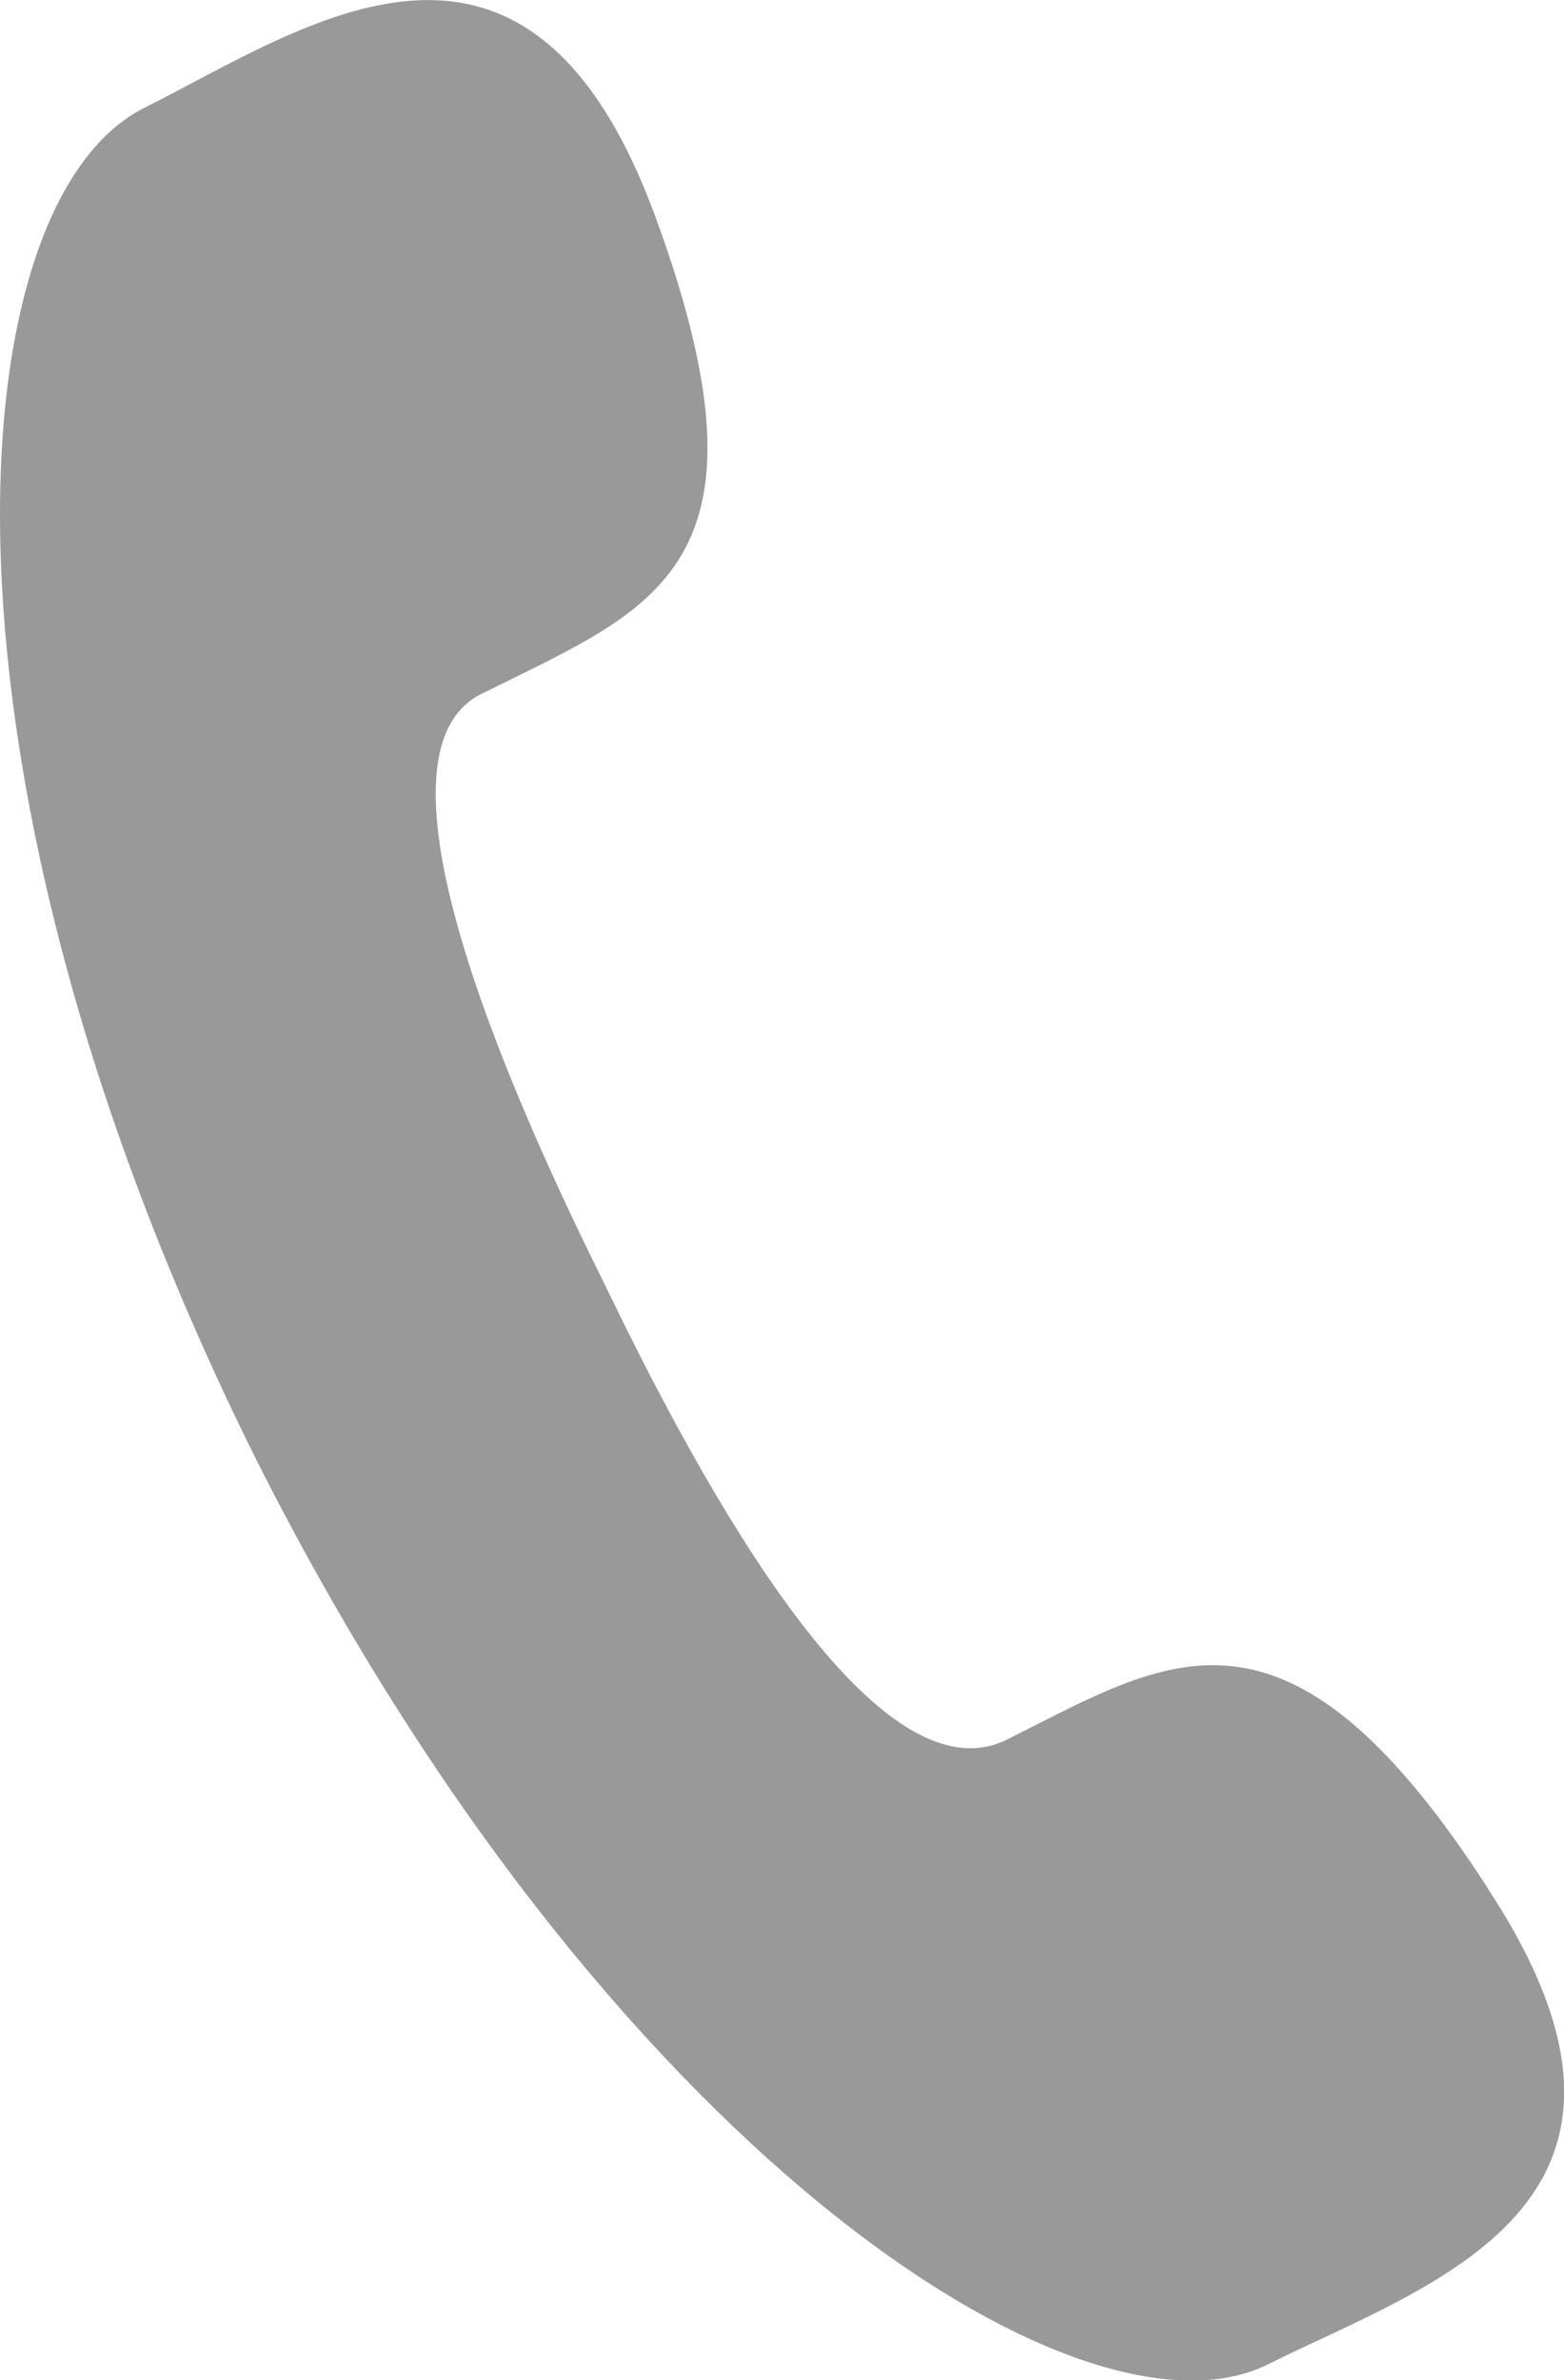
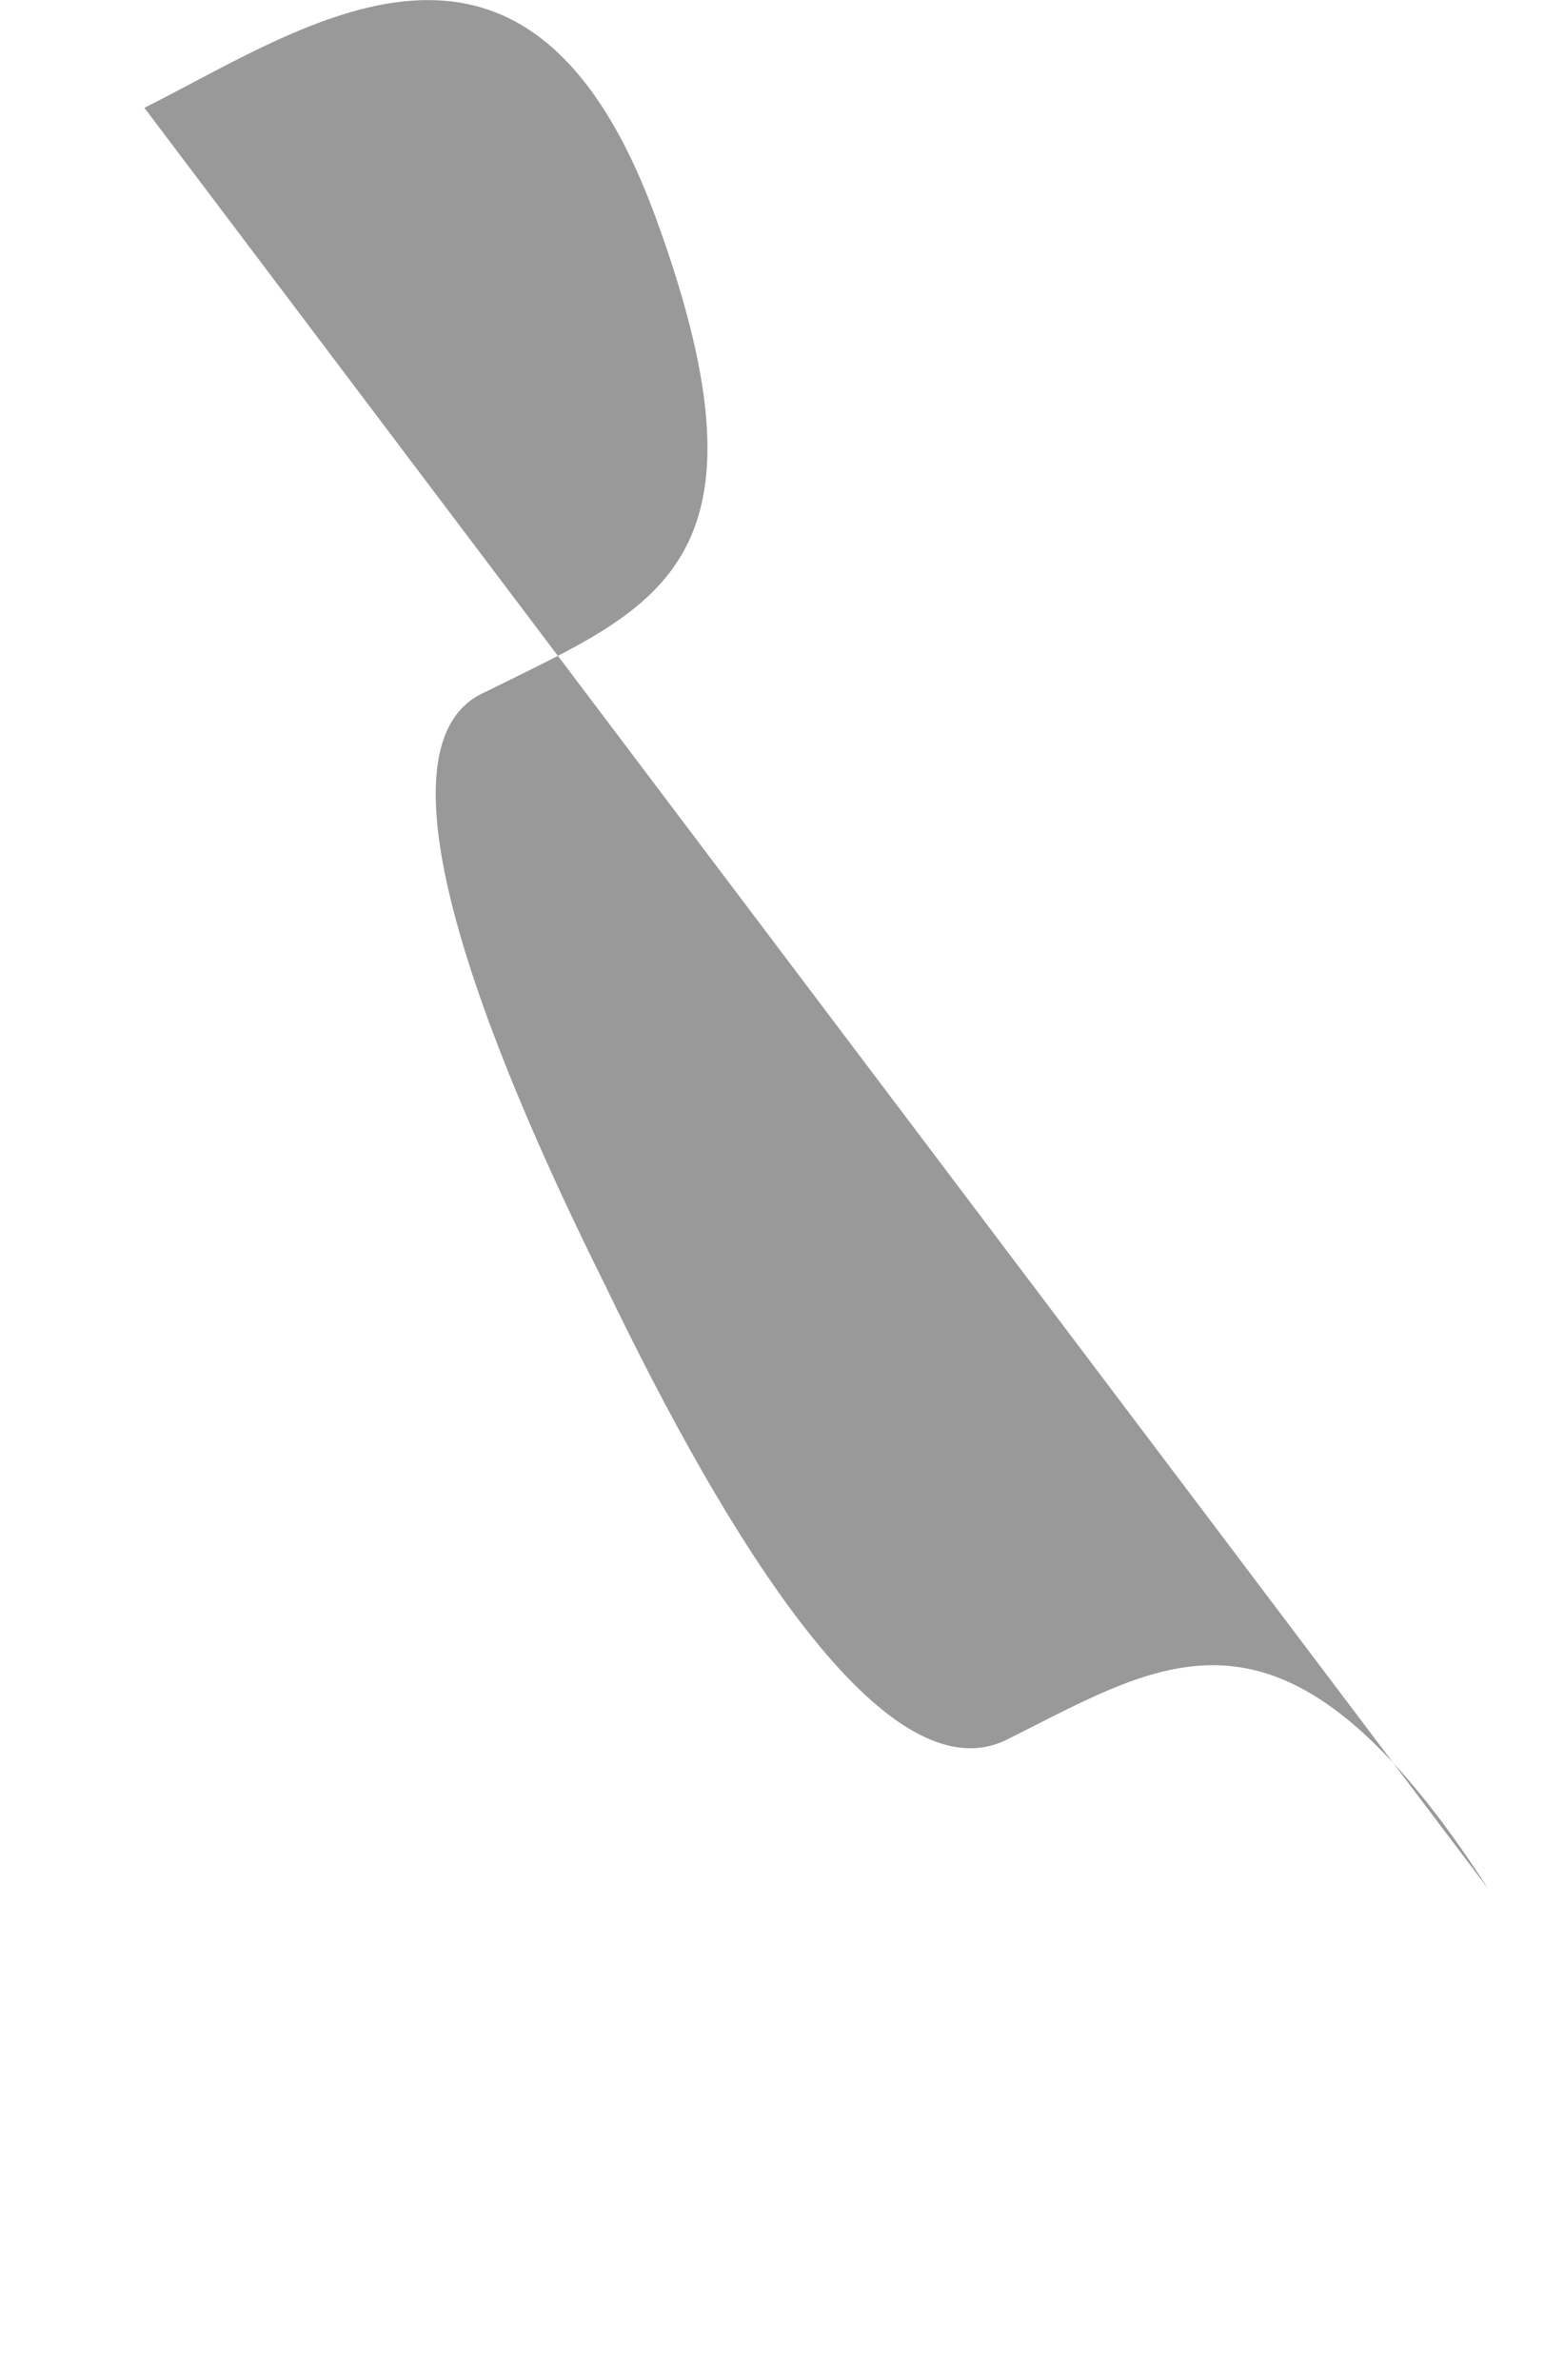
<svg xmlns="http://www.w3.org/2000/svg" width="14.884" height="22.649" viewBox="0 0 14.884 22.649">
-   <path id="路径_21745" data-name="路径 21745" d="M207.423,637.139c-1.927-2.987-3.044-2.188-4.577-1.422-1.149.574-2.662-1.9-3.823-4.314-1.21-2.428-2.259-5.175-1.142-5.654,1.6-.8,2.841-1.181,1.617-4.519s-3.332-1.806-4.864-1.039c-1.789.894-2.21,6.292,1.069,12.872,3.294,6.534,7.837,9.49,9.625,8.6,1.532-.766,4.07-1.516,2.095-4.52Z" transform="translate(-193.26 -619.165)" fill="#999" />
+   <path id="路径_21745" data-name="路径 21745" d="M207.423,637.139c-1.927-2.987-3.044-2.188-4.577-1.422-1.149.574-2.662-1.9-3.823-4.314-1.21-2.428-2.259-5.175-1.142-5.654,1.6-.8,2.841-1.181,1.617-4.519s-3.332-1.806-4.864-1.039Z" transform="translate(-193.26 -619.165)" fill="#999" />
</svg>